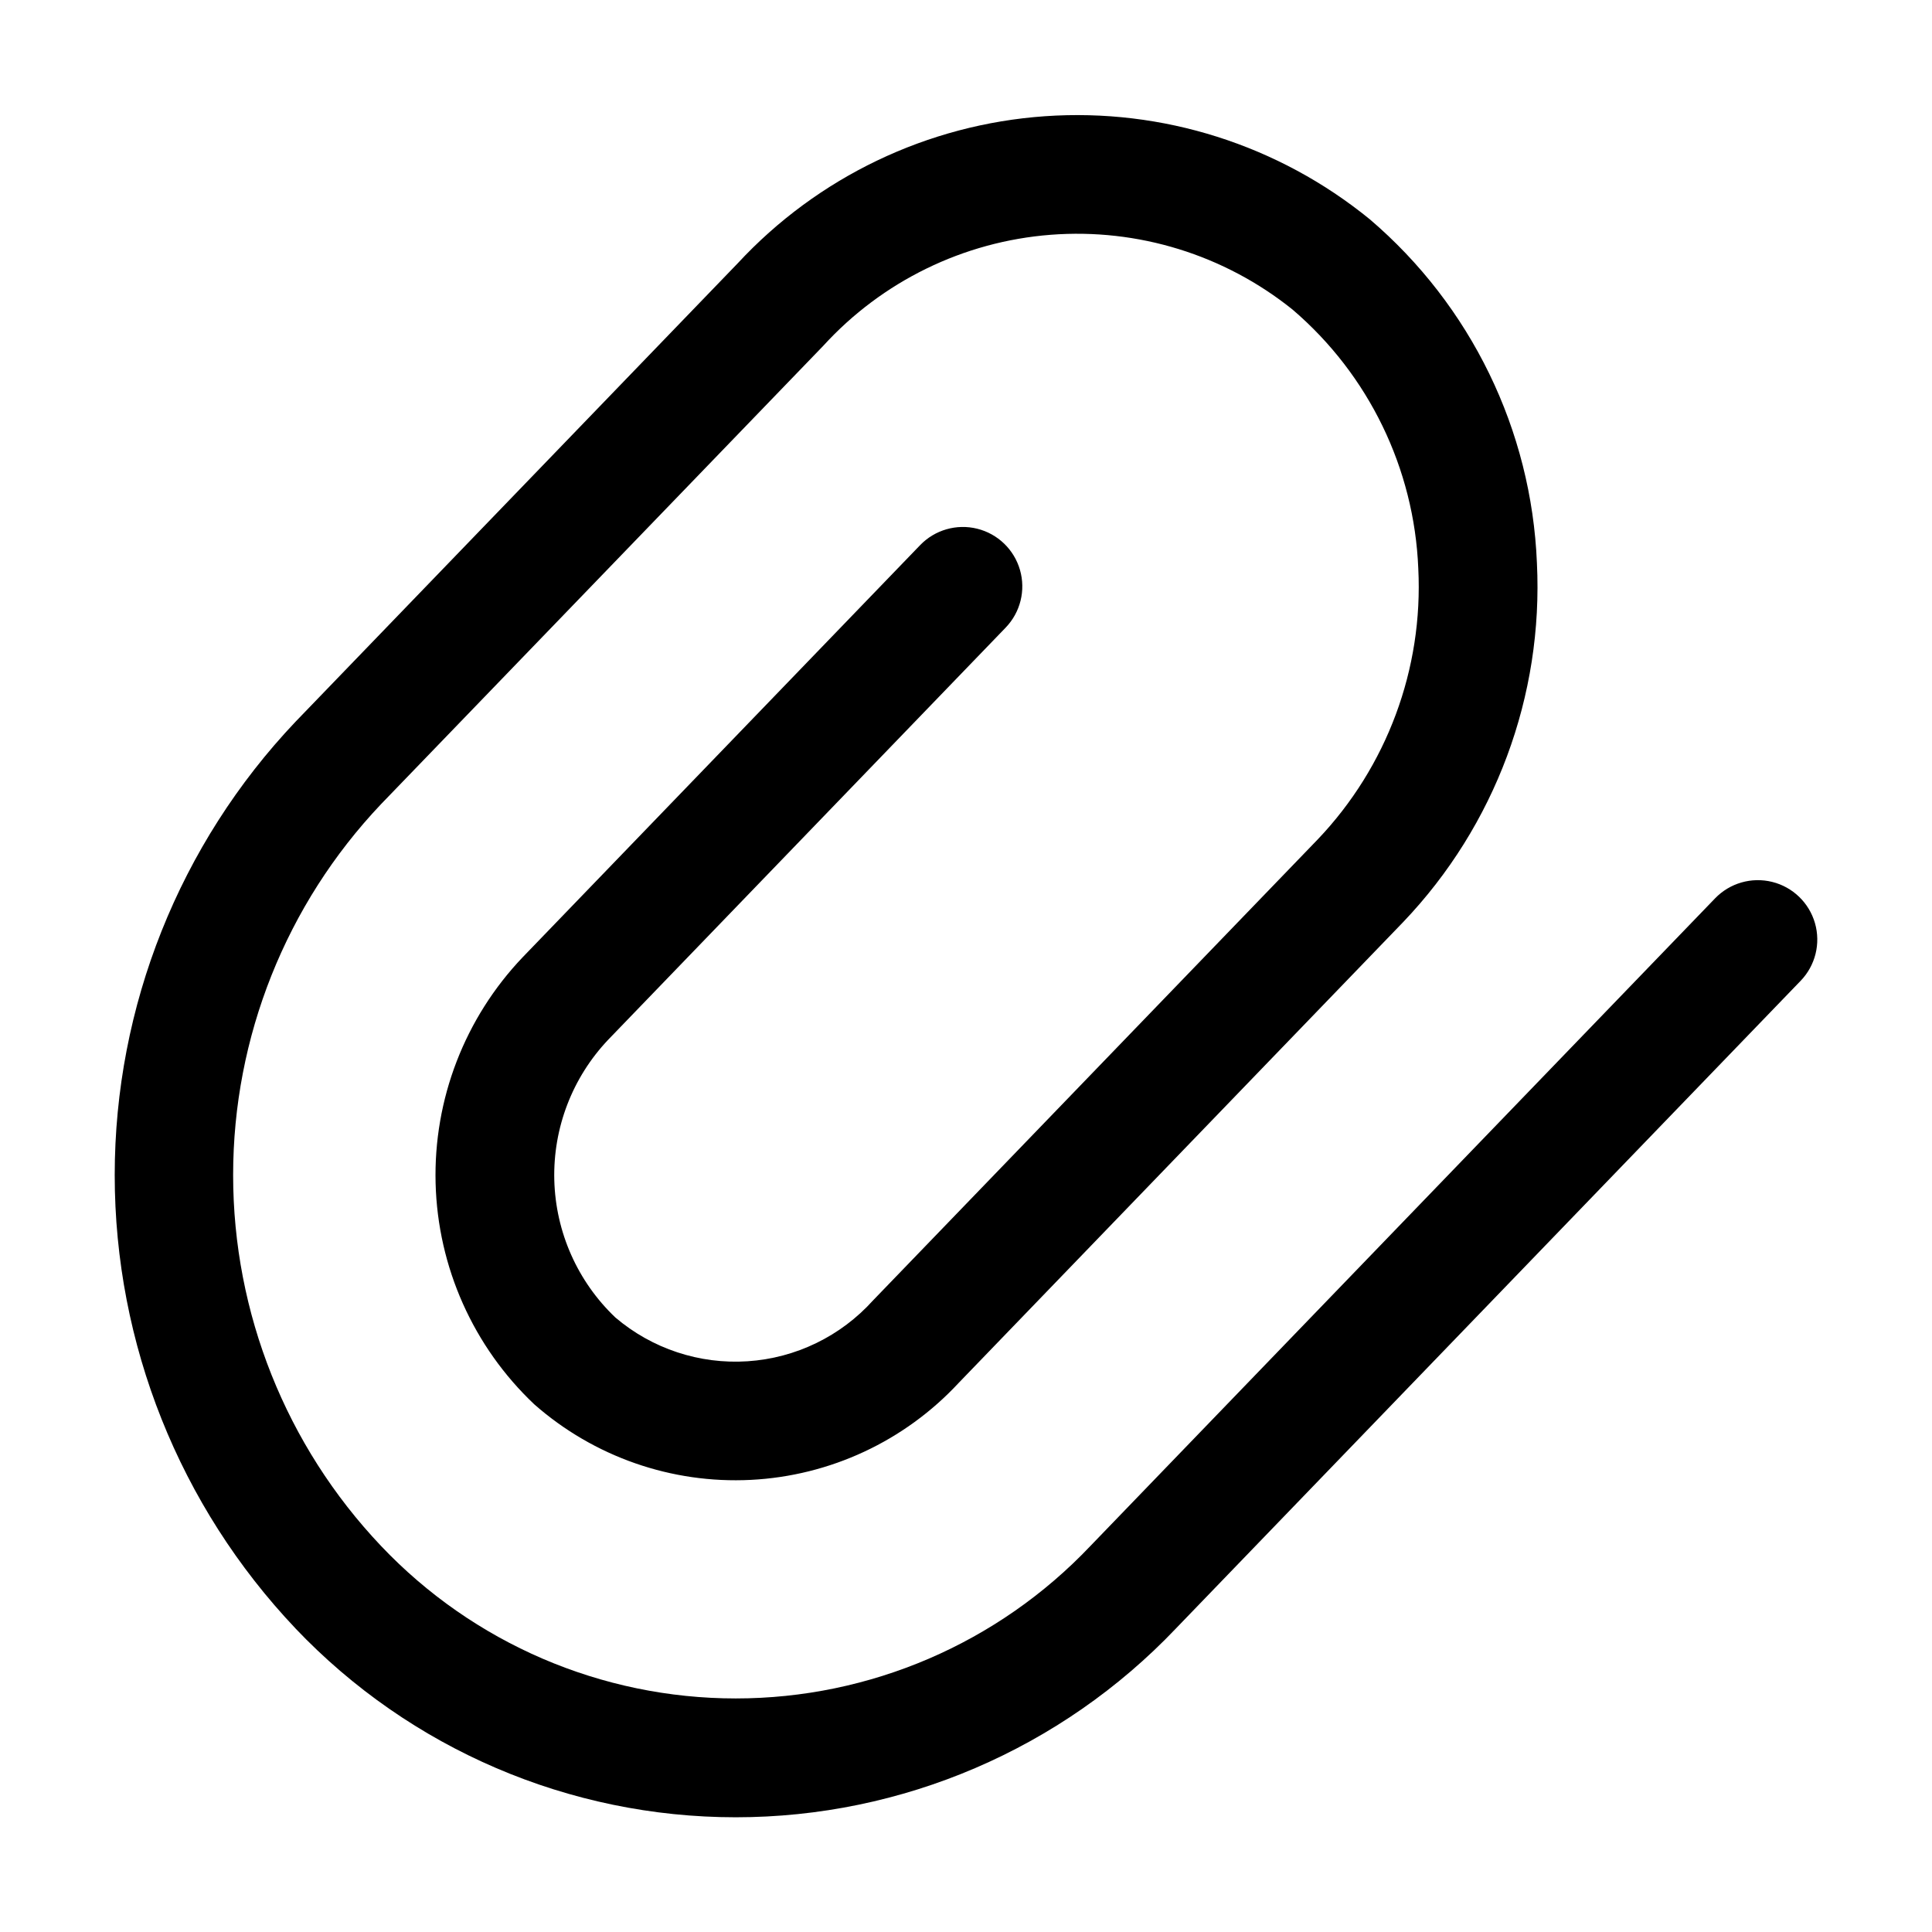
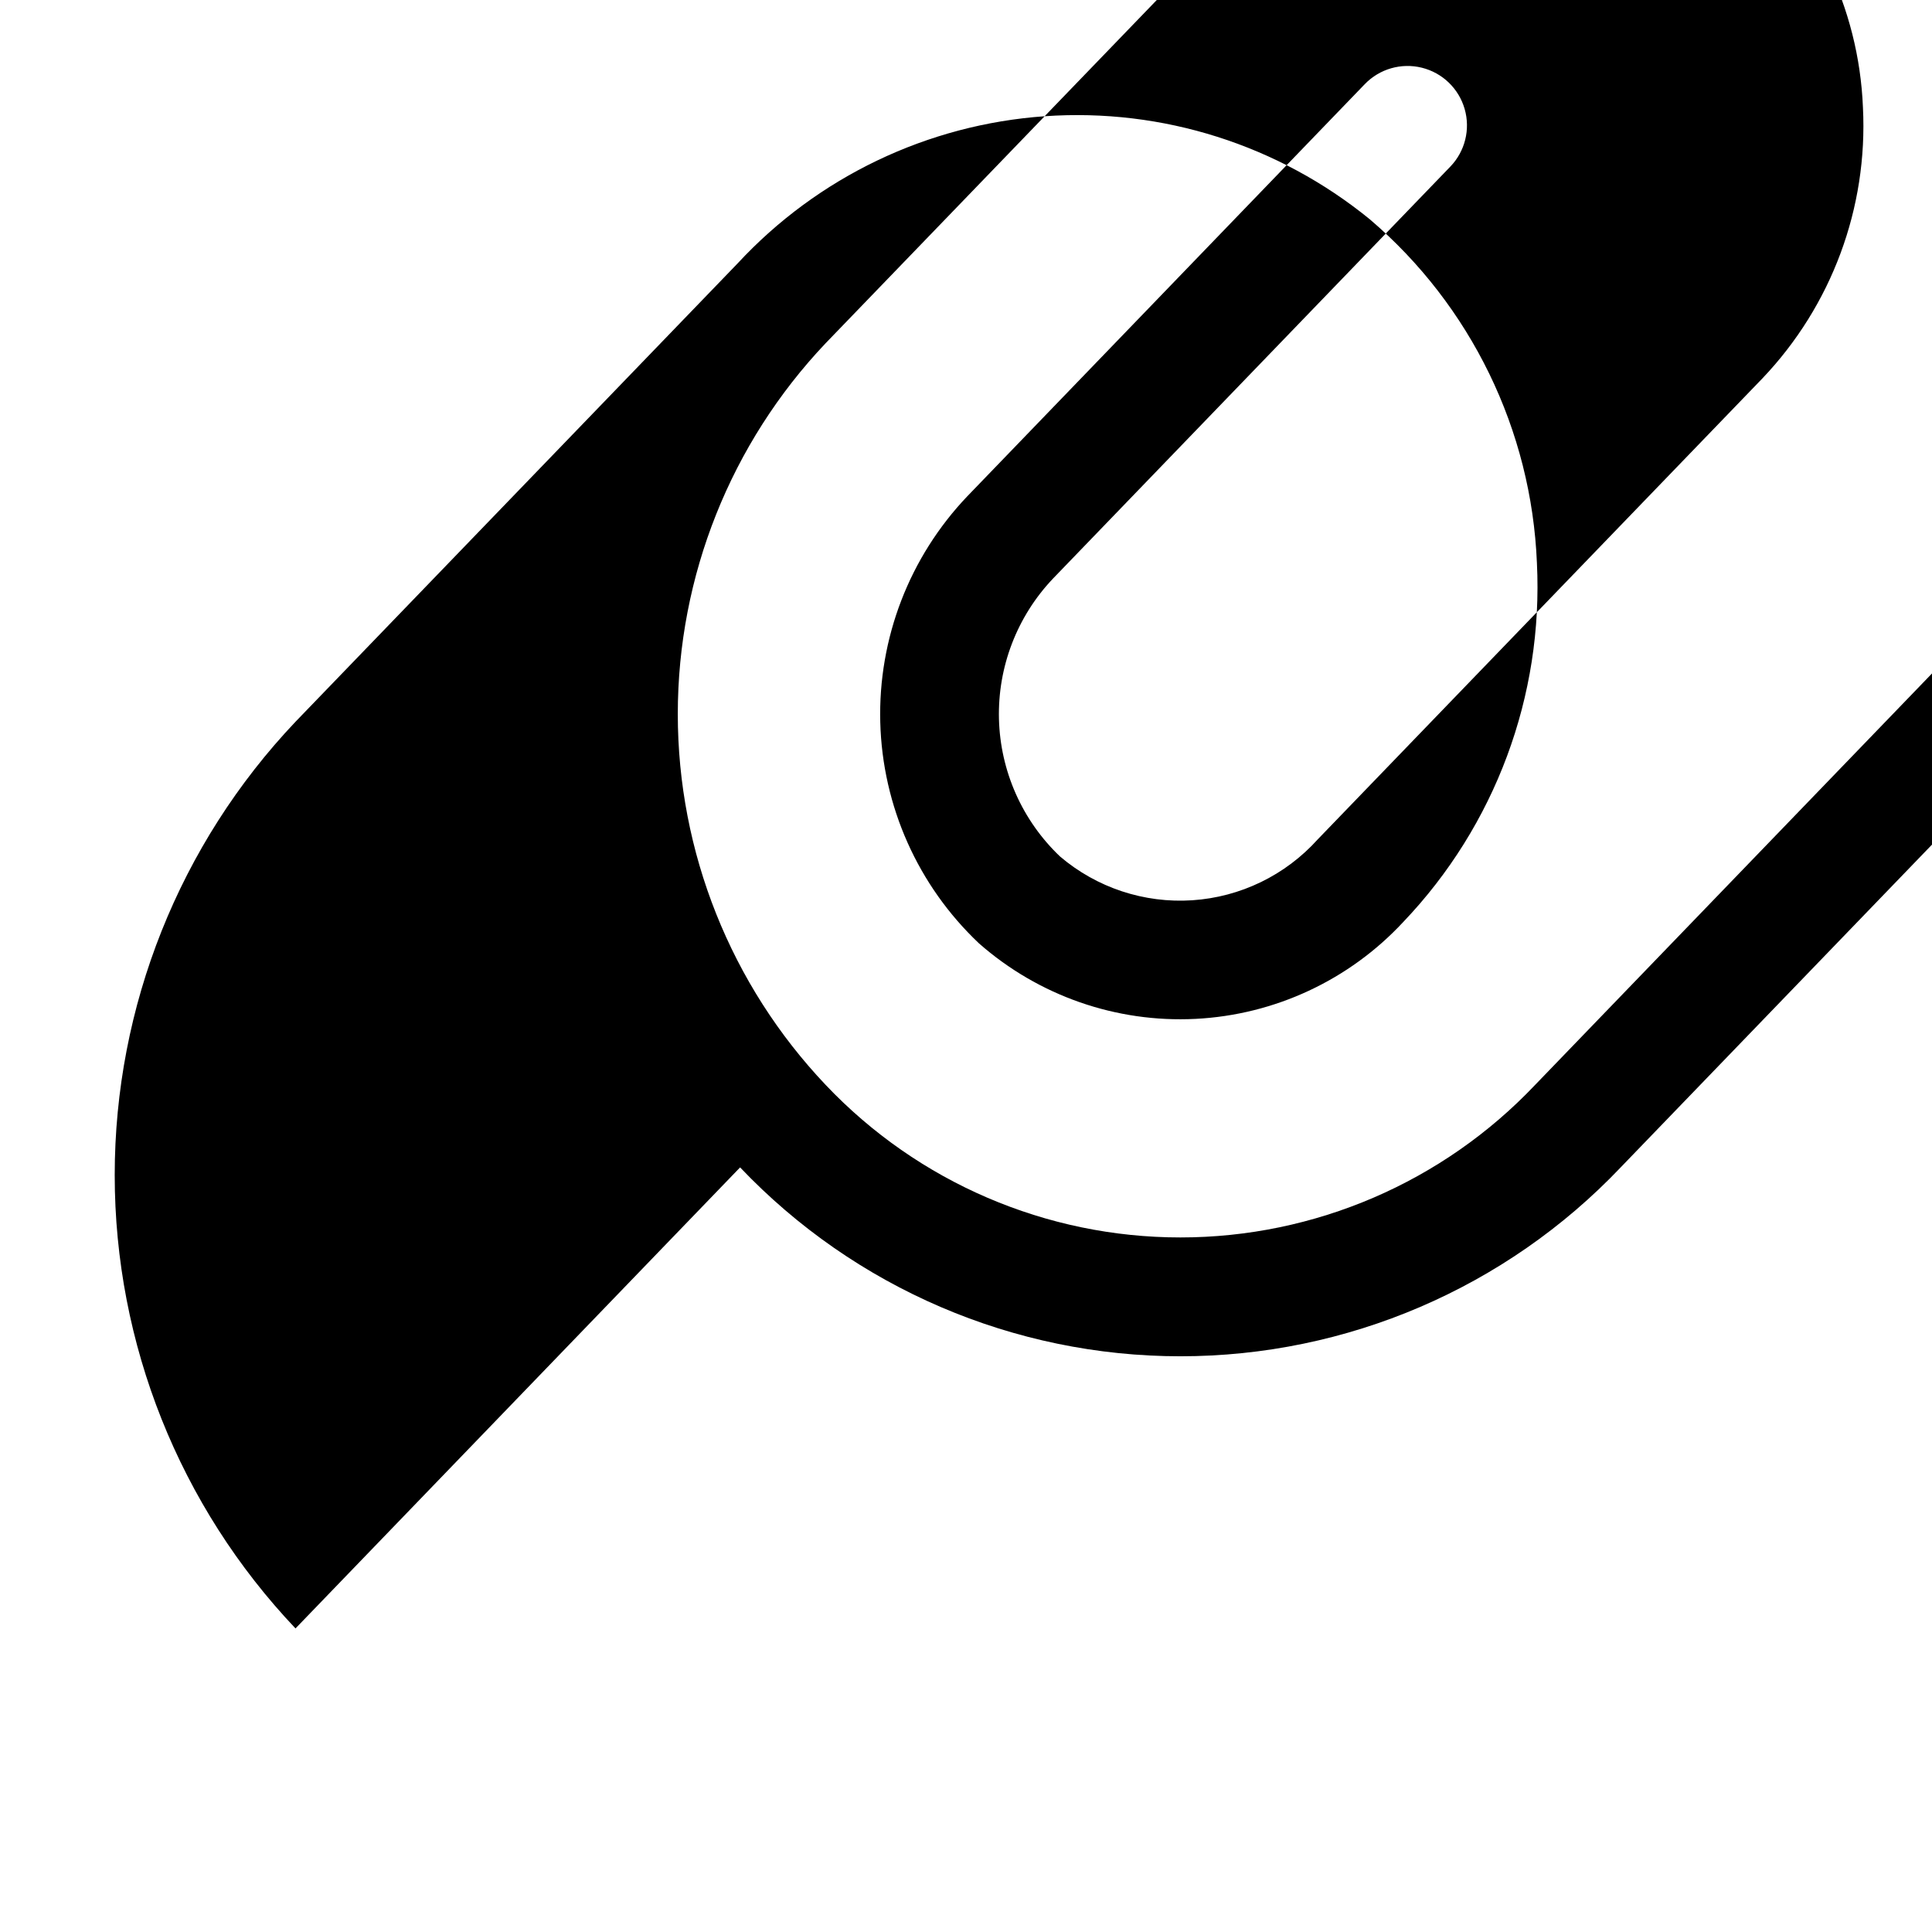
<svg xmlns="http://www.w3.org/2000/svg" fill="#000000" width="800px" height="800px" version="1.1" viewBox="144 144 512 512">
-   <path d="m222.31 575.55c-30.762-32.438-47.91-75.438-47.91-120.14 0-44.703 17.148-87.703 47.91-120.14l117.16-121.46c21.203-22.891 50.332-36.84 81.461-39.012 31.125-2.172 61.91 7.602 86.086 27.324 26.793 22.863 42.84 55.859 44.281 91.051 1.738 35.234-11.066 69.637-35.418 95.16l-117.84 122.17c-14.309 15.406-34.07 24.621-55.07 25.68-21 1.059-41.586-6.121-57.371-20.012-16.172-15.281-25.586-36.371-26.16-58.609-0.578-22.238 7.731-43.793 23.082-59.891l105.32-109.2c3.902-4.051 9.672-5.711 15.129-4.356 5.461 1.355 9.781 5.519 11.336 10.926 1.559 5.406 0.109 11.23-3.793 15.281l-105.33 109.21c-9.504 10.016-14.641 23.395-14.289 37.195 0.355 13.805 6.176 26.902 16.18 36.418 9.73 8.285 22.309 12.449 35.059 11.605 12.754-0.844 24.672-6.629 33.227-16.125l117.84-122.16c18.355-19.262 27.996-45.219 26.66-71.793-1.07-26.512-13.141-51.383-33.312-68.625-18.066-14.523-40.988-21.613-64.102-19.828-23.109 1.789-44.672 12.316-60.293 29.445l-117.18 121.45c-25.164 26.539-39.191 61.715-39.191 98.289 0 36.57 14.027 71.75 39.191 98.285 24.457 25.805 58.449 40.418 94.004 40.418 35.551 0 69.543-14.613 94-40.418l165.54-171.62c3.906-4.047 9.672-5.707 15.133-4.352 5.457 1.355 9.777 5.519 11.336 10.926 1.555 5.406 0.109 11.23-3.797 15.281l-165.54 171.62h0.004c-30.395 31.961-72.57 50.055-116.68 50.055-44.109 0-86.281-18.094-116.68-50.055z" />
+   <path d="m222.31 575.55c-30.762-32.438-47.91-75.438-47.91-120.14 0-44.703 17.148-87.703 47.91-120.14l117.16-121.46c21.203-22.891 50.332-36.84 81.461-39.012 31.125-2.172 61.91 7.602 86.086 27.324 26.793 22.863 42.84 55.859 44.281 91.051 1.738 35.234-11.066 69.637-35.418 95.16c-14.309 15.406-34.07 24.621-55.07 25.68-21 1.059-41.586-6.121-57.371-20.012-16.172-15.281-25.586-36.371-26.16-58.609-0.578-22.238 7.731-43.793 23.082-59.891l105.32-109.2c3.902-4.051 9.672-5.711 15.129-4.356 5.461 1.355 9.781 5.519 11.336 10.926 1.559 5.406 0.109 11.23-3.793 15.281l-105.33 109.21c-9.504 10.016-14.641 23.395-14.289 37.195 0.355 13.805 6.176 26.902 16.18 36.418 9.73 8.285 22.309 12.449 35.059 11.605 12.754-0.844 24.672-6.629 33.227-16.125l117.84-122.16c18.355-19.262 27.996-45.219 26.66-71.793-1.07-26.512-13.141-51.383-33.312-68.625-18.066-14.523-40.988-21.613-64.102-19.828-23.109 1.789-44.672 12.316-60.293 29.445l-117.18 121.45c-25.164 26.539-39.191 61.715-39.191 98.289 0 36.57 14.027 71.75 39.191 98.285 24.457 25.805 58.449 40.418 94.004 40.418 35.551 0 69.543-14.613 94-40.418l165.54-171.62c3.906-4.047 9.672-5.707 15.133-4.352 5.457 1.355 9.777 5.519 11.336 10.926 1.555 5.406 0.109 11.23-3.797 15.281l-165.54 171.62h0.004c-30.395 31.961-72.57 50.055-116.68 50.055-44.109 0-86.281-18.094-116.68-50.055z" />
</svg>